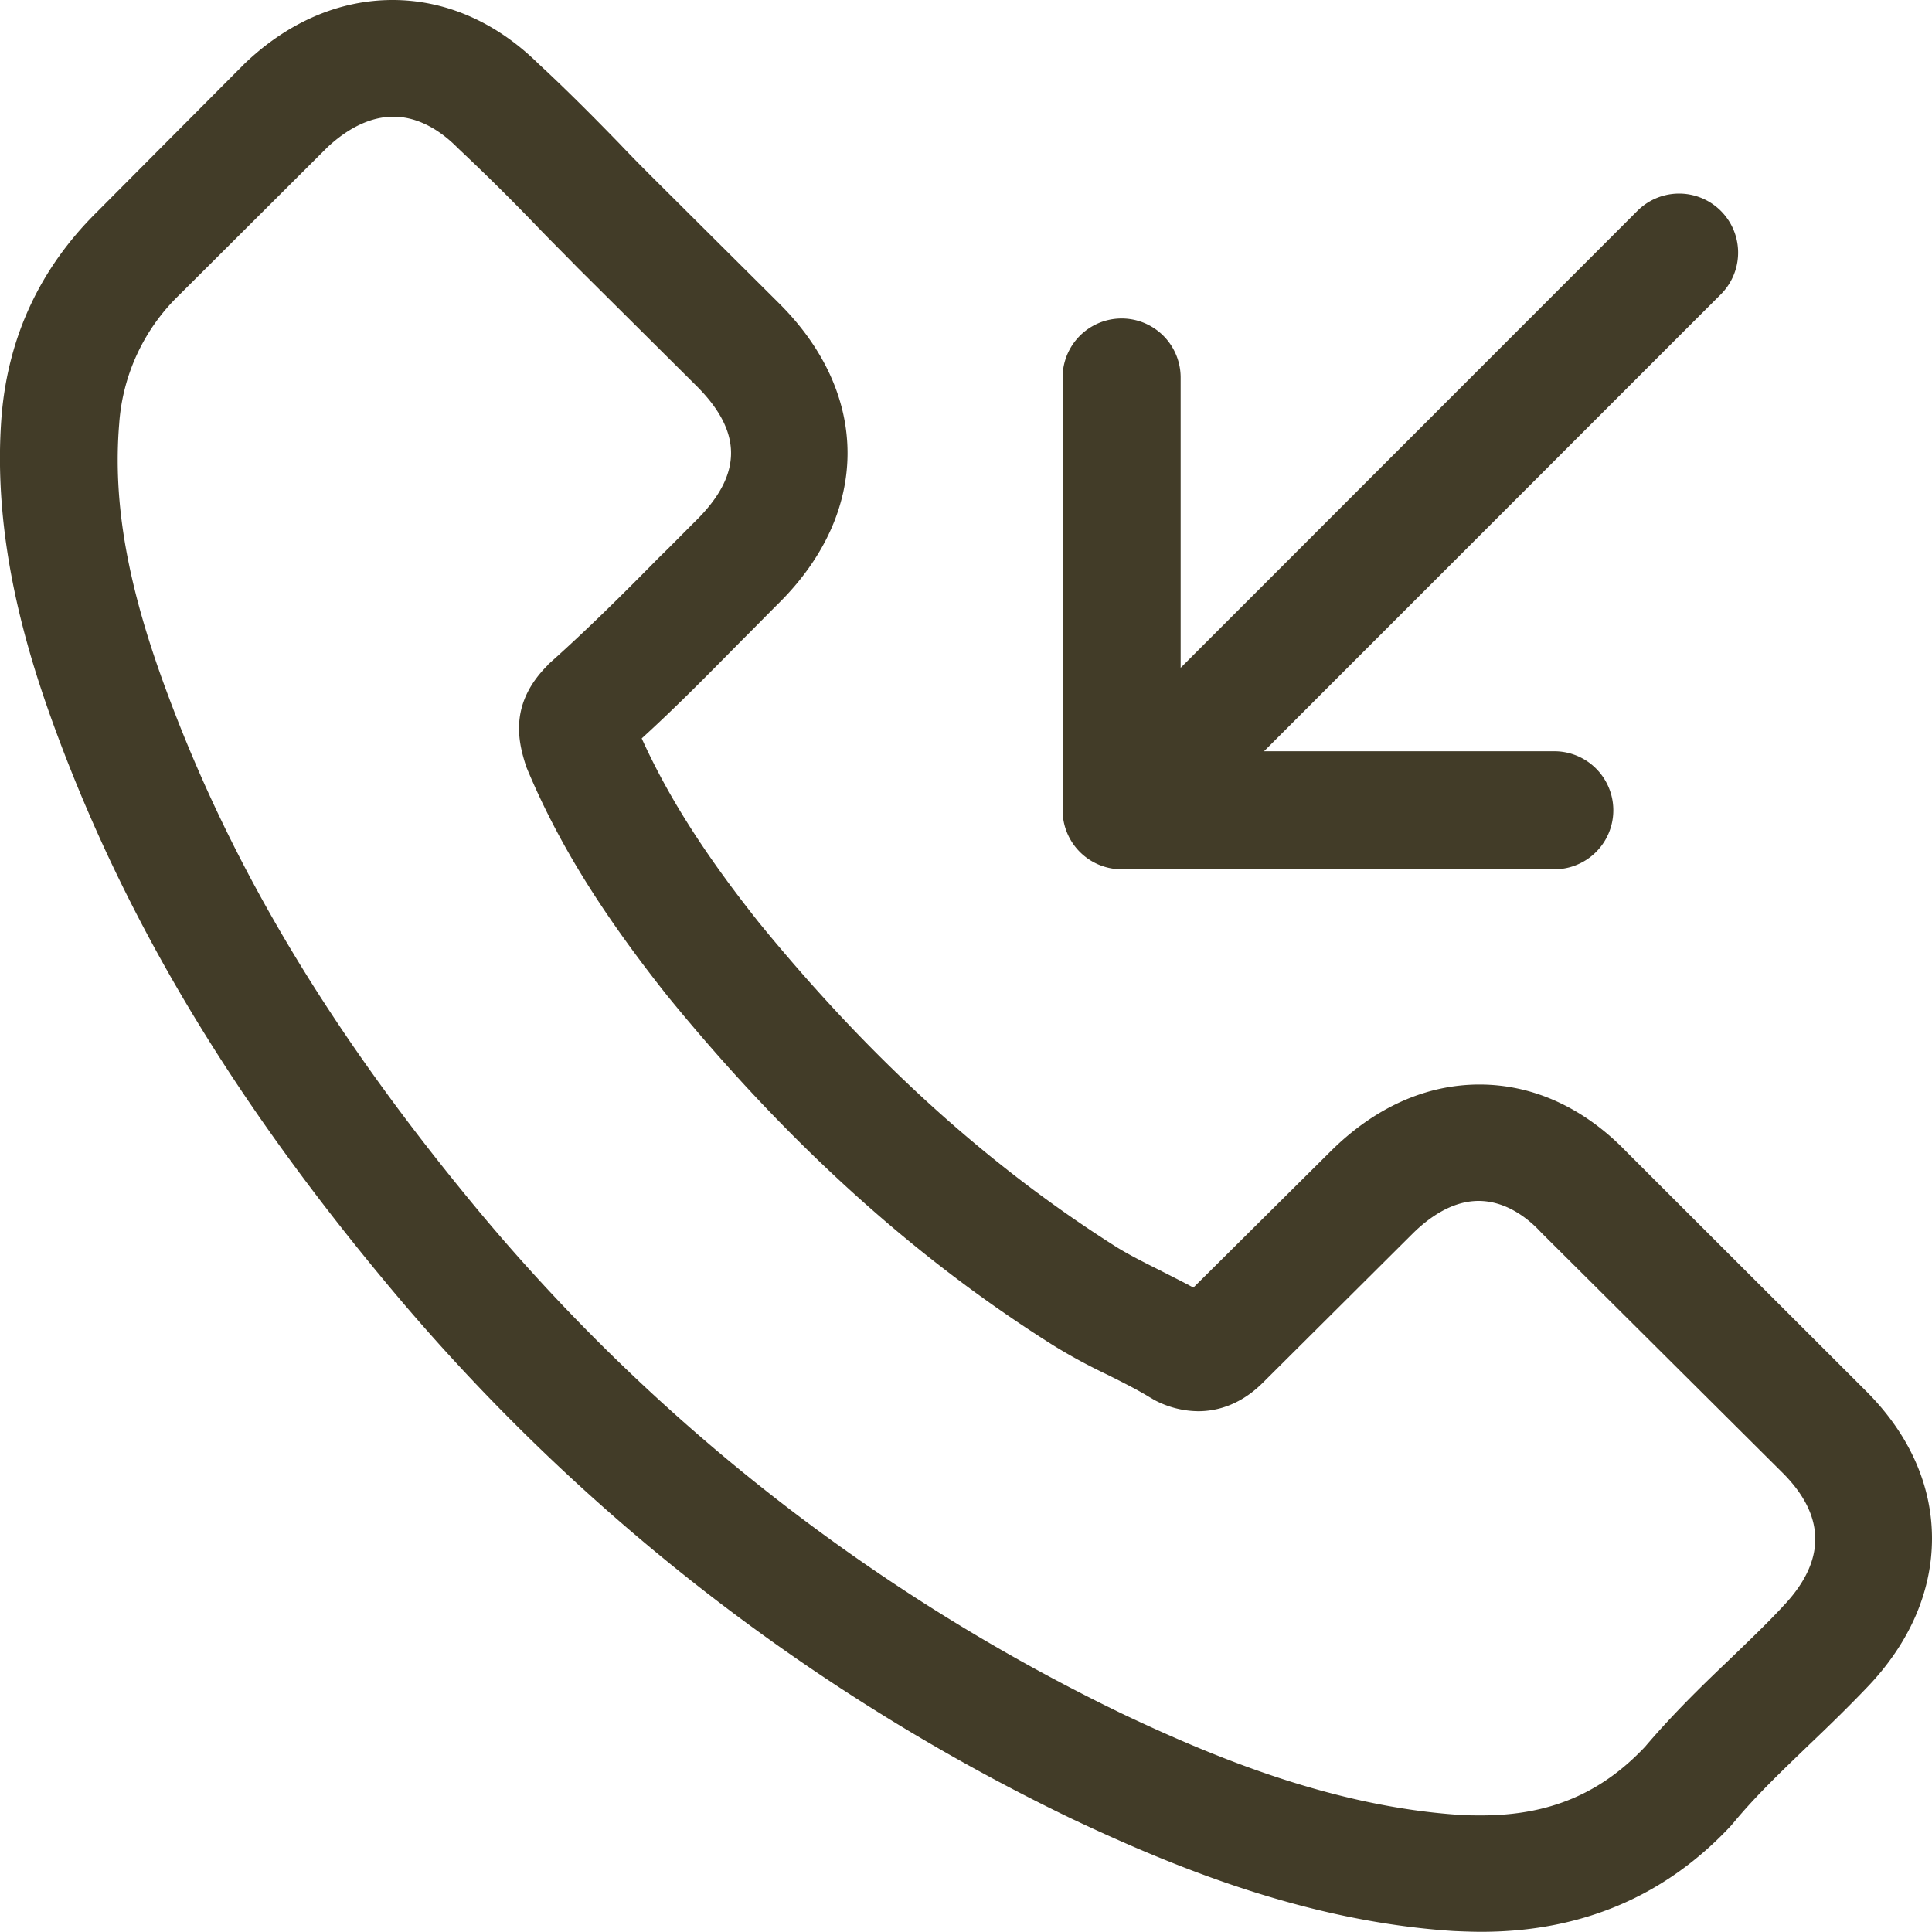
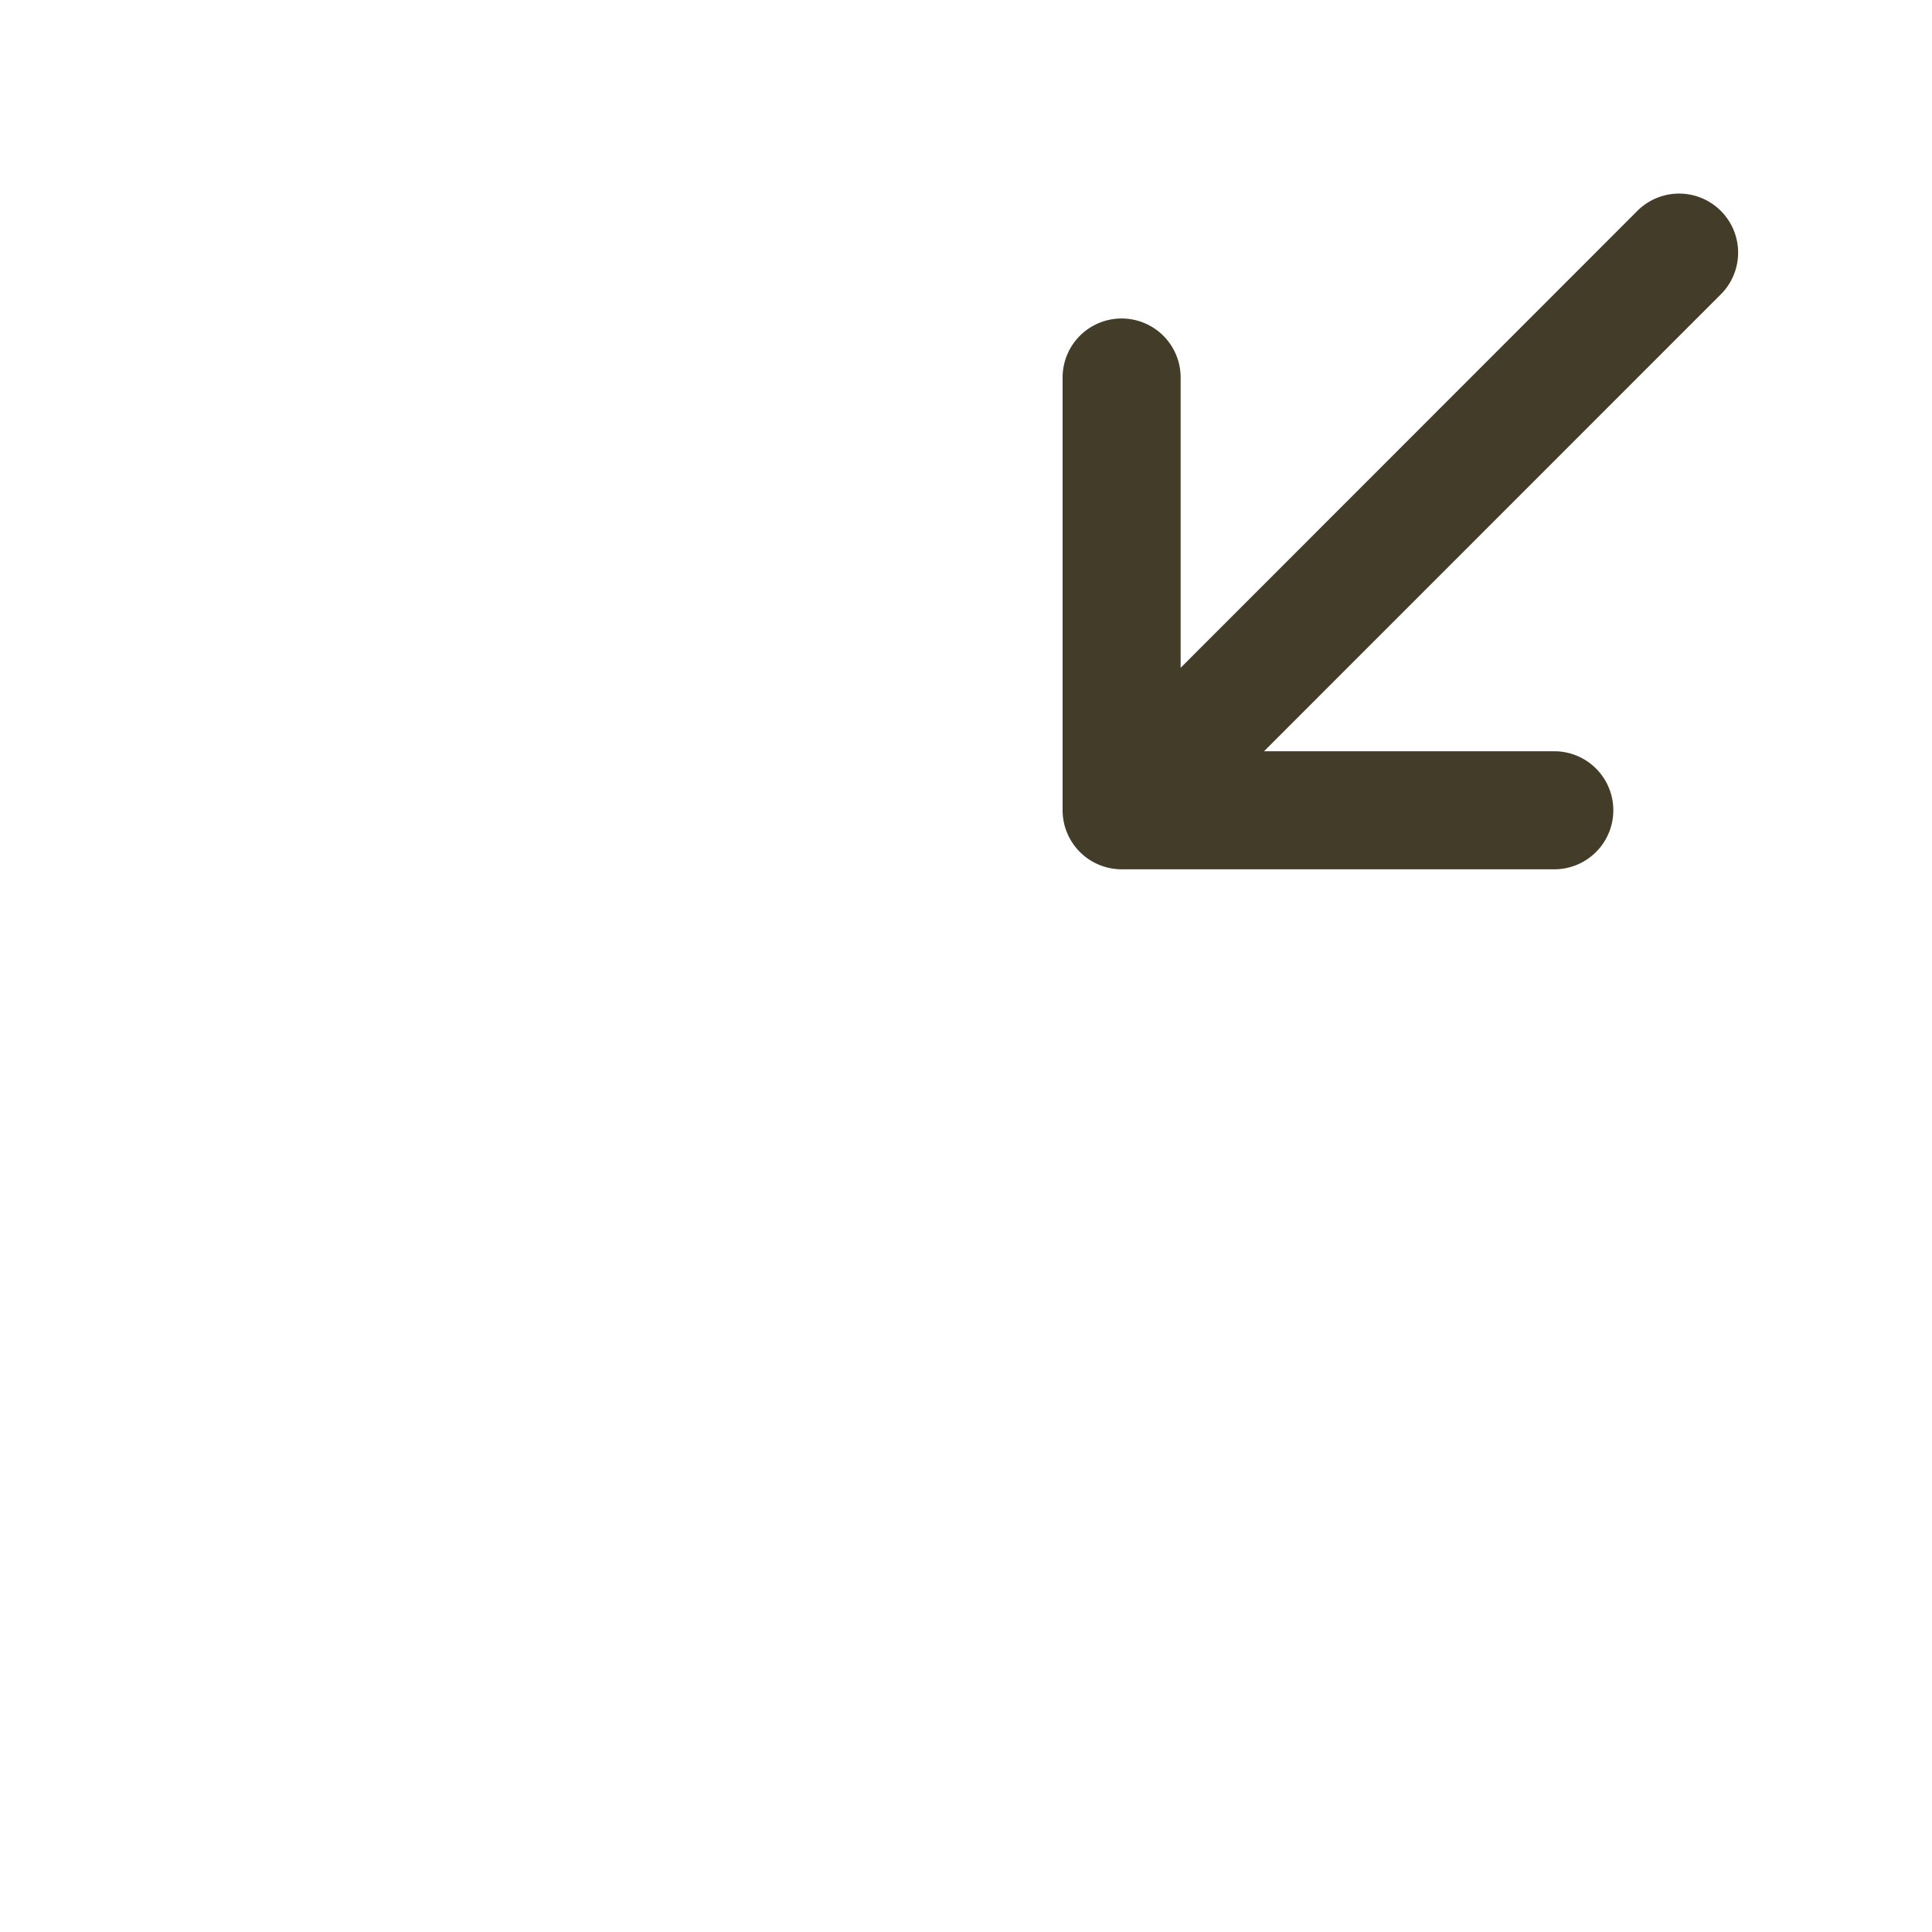
<svg xmlns="http://www.w3.org/2000/svg" width="20" height="20" viewBox="0 0 20 20">
  <g>
    <g>
-       <path fill="#423c28" d="M19.307 14.39c.454.448.693.98.693 1.536 0 .551-.234 1.089-.68 1.55-.193.202-.391.394-.585.579-.283.273-.553.528-.787.811-.005.008-.014.013-.018.022-.684.74-1.557 1.11-2.597 1.11-.09 0-.189-.004-.284-.008-1.543-.099-2.925-.676-3.96-1.165a21.167 21.167 0 0 1-7.052-5.497C2.412 11.384 1.323 9.568.594 7.611.297 6.813-.09 5.595.018 4.286c.072-.81.4-1.51.977-2.083L2.525.666l.009-.009C2.984.227 3.515 0 4.064 0s1.071.228 1.508.658c.292.27.576.556.846.834.135.143.279.287.418.425L8.065 3.14c.945.94.945 2.16 0 3.101-.126.125-.252.255-.378.38-.333.337-.675.687-1.044 1.023.274.604.652 1.2 1.215 1.908 1.16 1.42 2.372 2.518 3.704 3.36.13.08.283.157.445.238.113.058.23.116.347.179l1.422-1.412c.455-.452.985-.69 1.54-.69.557 0 1.083.242 1.52.695zm-.86 2.249c.46-.475.46-.946-.004-1.403l-2.489-2.477c-.14-.153-.369-.327-.648-.327-.283 0-.526.184-.68.336L13.087 14.3c-.076.076-.31.309-.684.309a.987.987 0 0 1-.445-.112c-.018-.009-.036-.022-.054-.031-.13-.08-.284-.157-.446-.238a5.774 5.774 0 0 1-.553-.3c-1.445-.91-2.755-2.097-3.997-3.62l-.004-.005C6.22 9.44 5.77 8.713 5.45 7.943l-.013-.04c-.081-.256-.153-.633.234-1.018.004-.009.013-.013.022-.023.392-.35.752-.708 1.13-1.092.13-.126.256-.256.387-.386.477-.475.477-.913 0-1.389L5.98 2.772c-.144-.148-.288-.29-.427-.435a22.698 22.698 0 0 0-.81-.801l-.014-.014c-.144-.144-.374-.314-.657-.314-.23 0-.464.112-.684.318L1.854 3.055a2.05 2.05 0 0 0-.62 1.33c-.068.82.085 1.69.503 2.805.68 1.828 1.706 3.53 3.24 5.372a19.994 19.994 0 0 0 6.643 5.18c.932.442 2.174.962 3.51 1.047.068.004.14.004.207.004.702 0 1.238-.228 1.693-.711.279-.328.576-.62.868-.897.194-.188.374-.358.55-.546-.005.004-.005 0 0 0z" />
-     </g>
+       </g>
    <g>
      <path fill="#423c28" d="M17.82 3.041l-4.735 4.736h3.005a.611.611 0 0 1 0 1.222h-4.48a.612.612 0 0 1-.61-.611v-4.48a.61.61 0 1 1 1.222 0v3.005l4.734-4.736a.611.611 0 0 1 .864.864z" />
    </g>
  </g>
</svg>